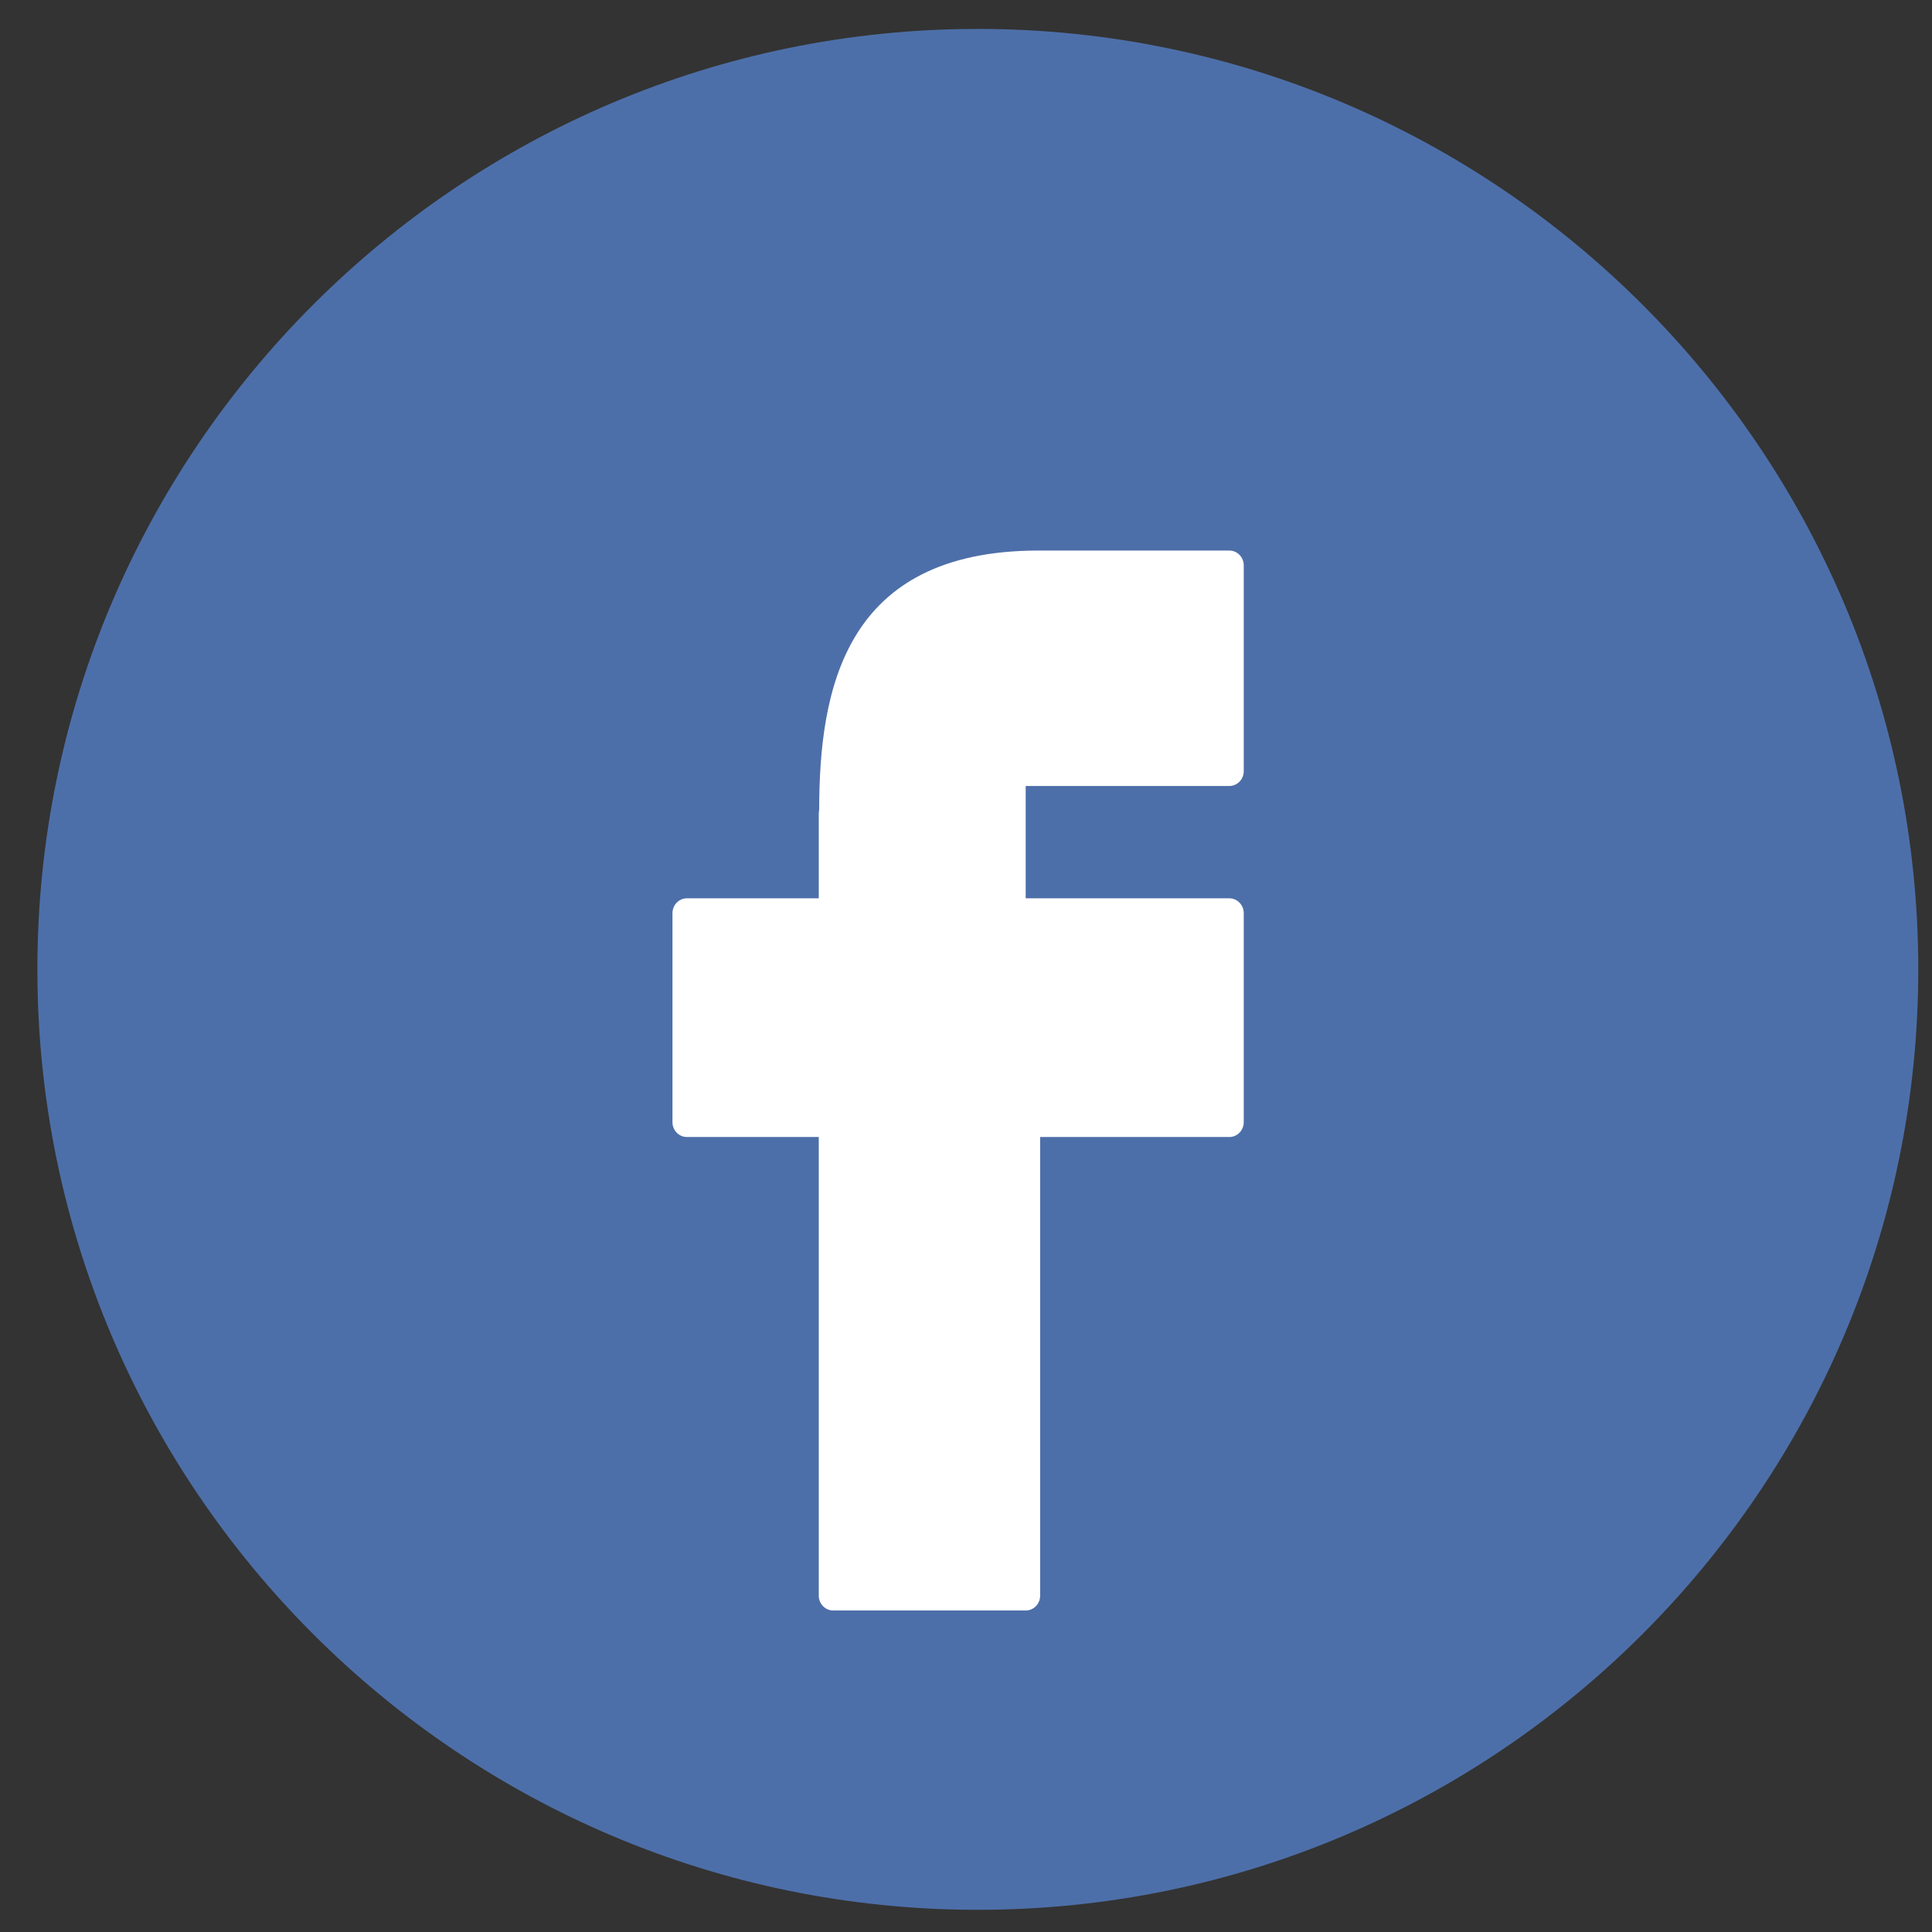
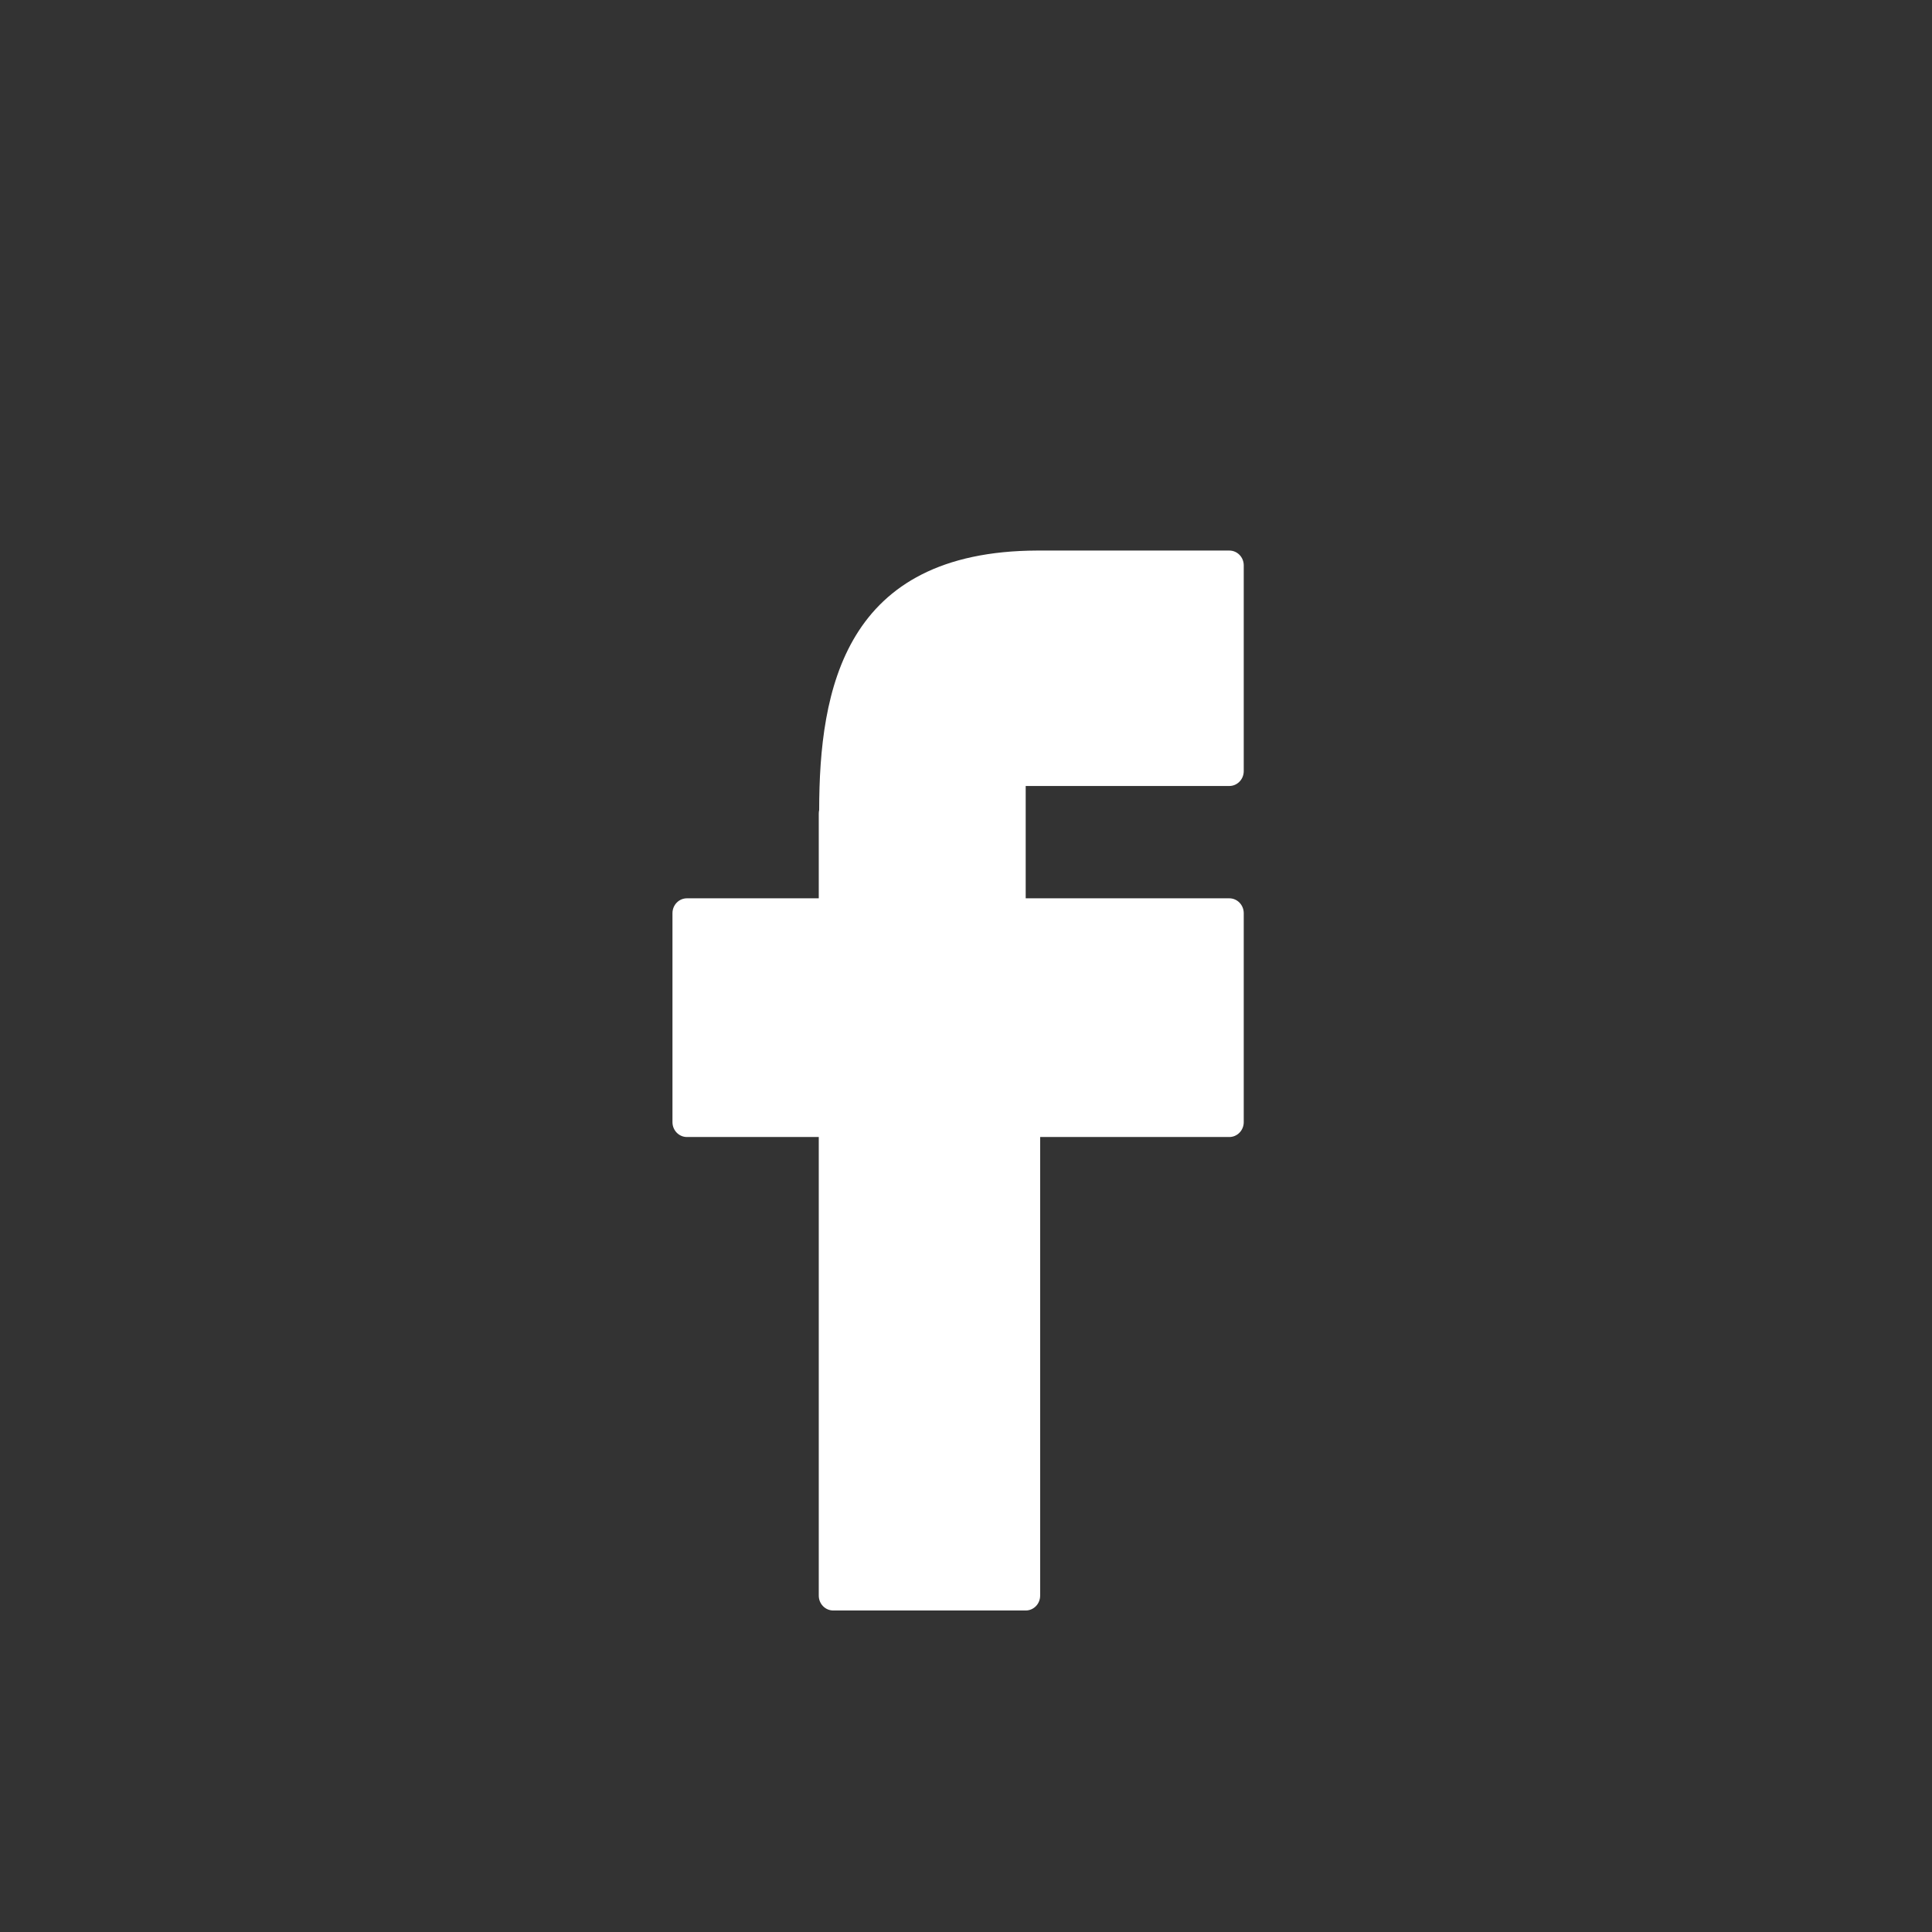
<svg xmlns="http://www.w3.org/2000/svg" width="29px" height="29px" viewBox="0 0 29 29" version="1.1">
  <rect x="0" y="0" width="29" height="29" fill="#333333" stroke="none" />
  <title>85C55120-AFB7-4994-BCEB-954D30FA6B21</title>
  <desc>Created with sketchtool.</desc>
  <g id="Global-Website" stroke="none" stroke-width="1" fill="none" fill-rule="evenodd">
    <g id="1.-Equity_Landing" transform="translate(-150, -3004)">
      <g id="Equty-Footer" transform="translate(-0, 2866)">
        <g id="Group-8" transform="translate(150, 137)">
          <g id="social-media">
            <g id="Group-2" transform="translate(0, 0.873)">
              <g id="fb" transform="translate(0.561, 0.561)">
-                 <path d="M14.116,0 C6.333,0 0,6.333 0,14.117 C0,21.901 6.333,28.233 14.116,28.233 C21.9,28.233 28.233,21.901 28.233,14.117 C28.233,6.333 21.9,0 14.116,0 Z" id="Shape" fill="#4D6FA9" fill-rule="nonzero" />
                <path d="M17.891,7.83 L15.026,7.83 C15.02,7.83 15.013,7.83 15.007,7.83 C12.115,7.84 11.737,9.913 11.735,11.725 C11.731,11.742 11.729,11.76 11.729,11.778 L11.729,13.05 L9.75,13.05 C9.63,13.05 9.533,13.15 9.533,13.273 L9.533,16.41 C9.533,16.533 9.63,16.633 9.75,16.633 L11.729,16.633 L11.729,23.517 C11.729,23.641 11.827,23.74 11.946,23.74 L14.835,23.74 C14.955,23.74 15.052,23.641 15.052,23.517 L15.052,16.633 L17.891,16.633 C18.011,16.633 18.108,16.533 18.108,16.41 L18.108,13.273 C18.108,13.15 18.011,13.05 17.891,13.05 L14.835,13.05 L14.835,11.364 L17.891,11.364 C18.011,11.364 18.108,11.264 18.108,11.141 L18.108,8.052 C18.108,7.929 18.011,7.83 17.891,7.83 Z" id="Path" fill="#FFFFFF" />
              </g>
            </g>
          </g>
        </g>
      </g>
    </g>
  </g>
</svg>